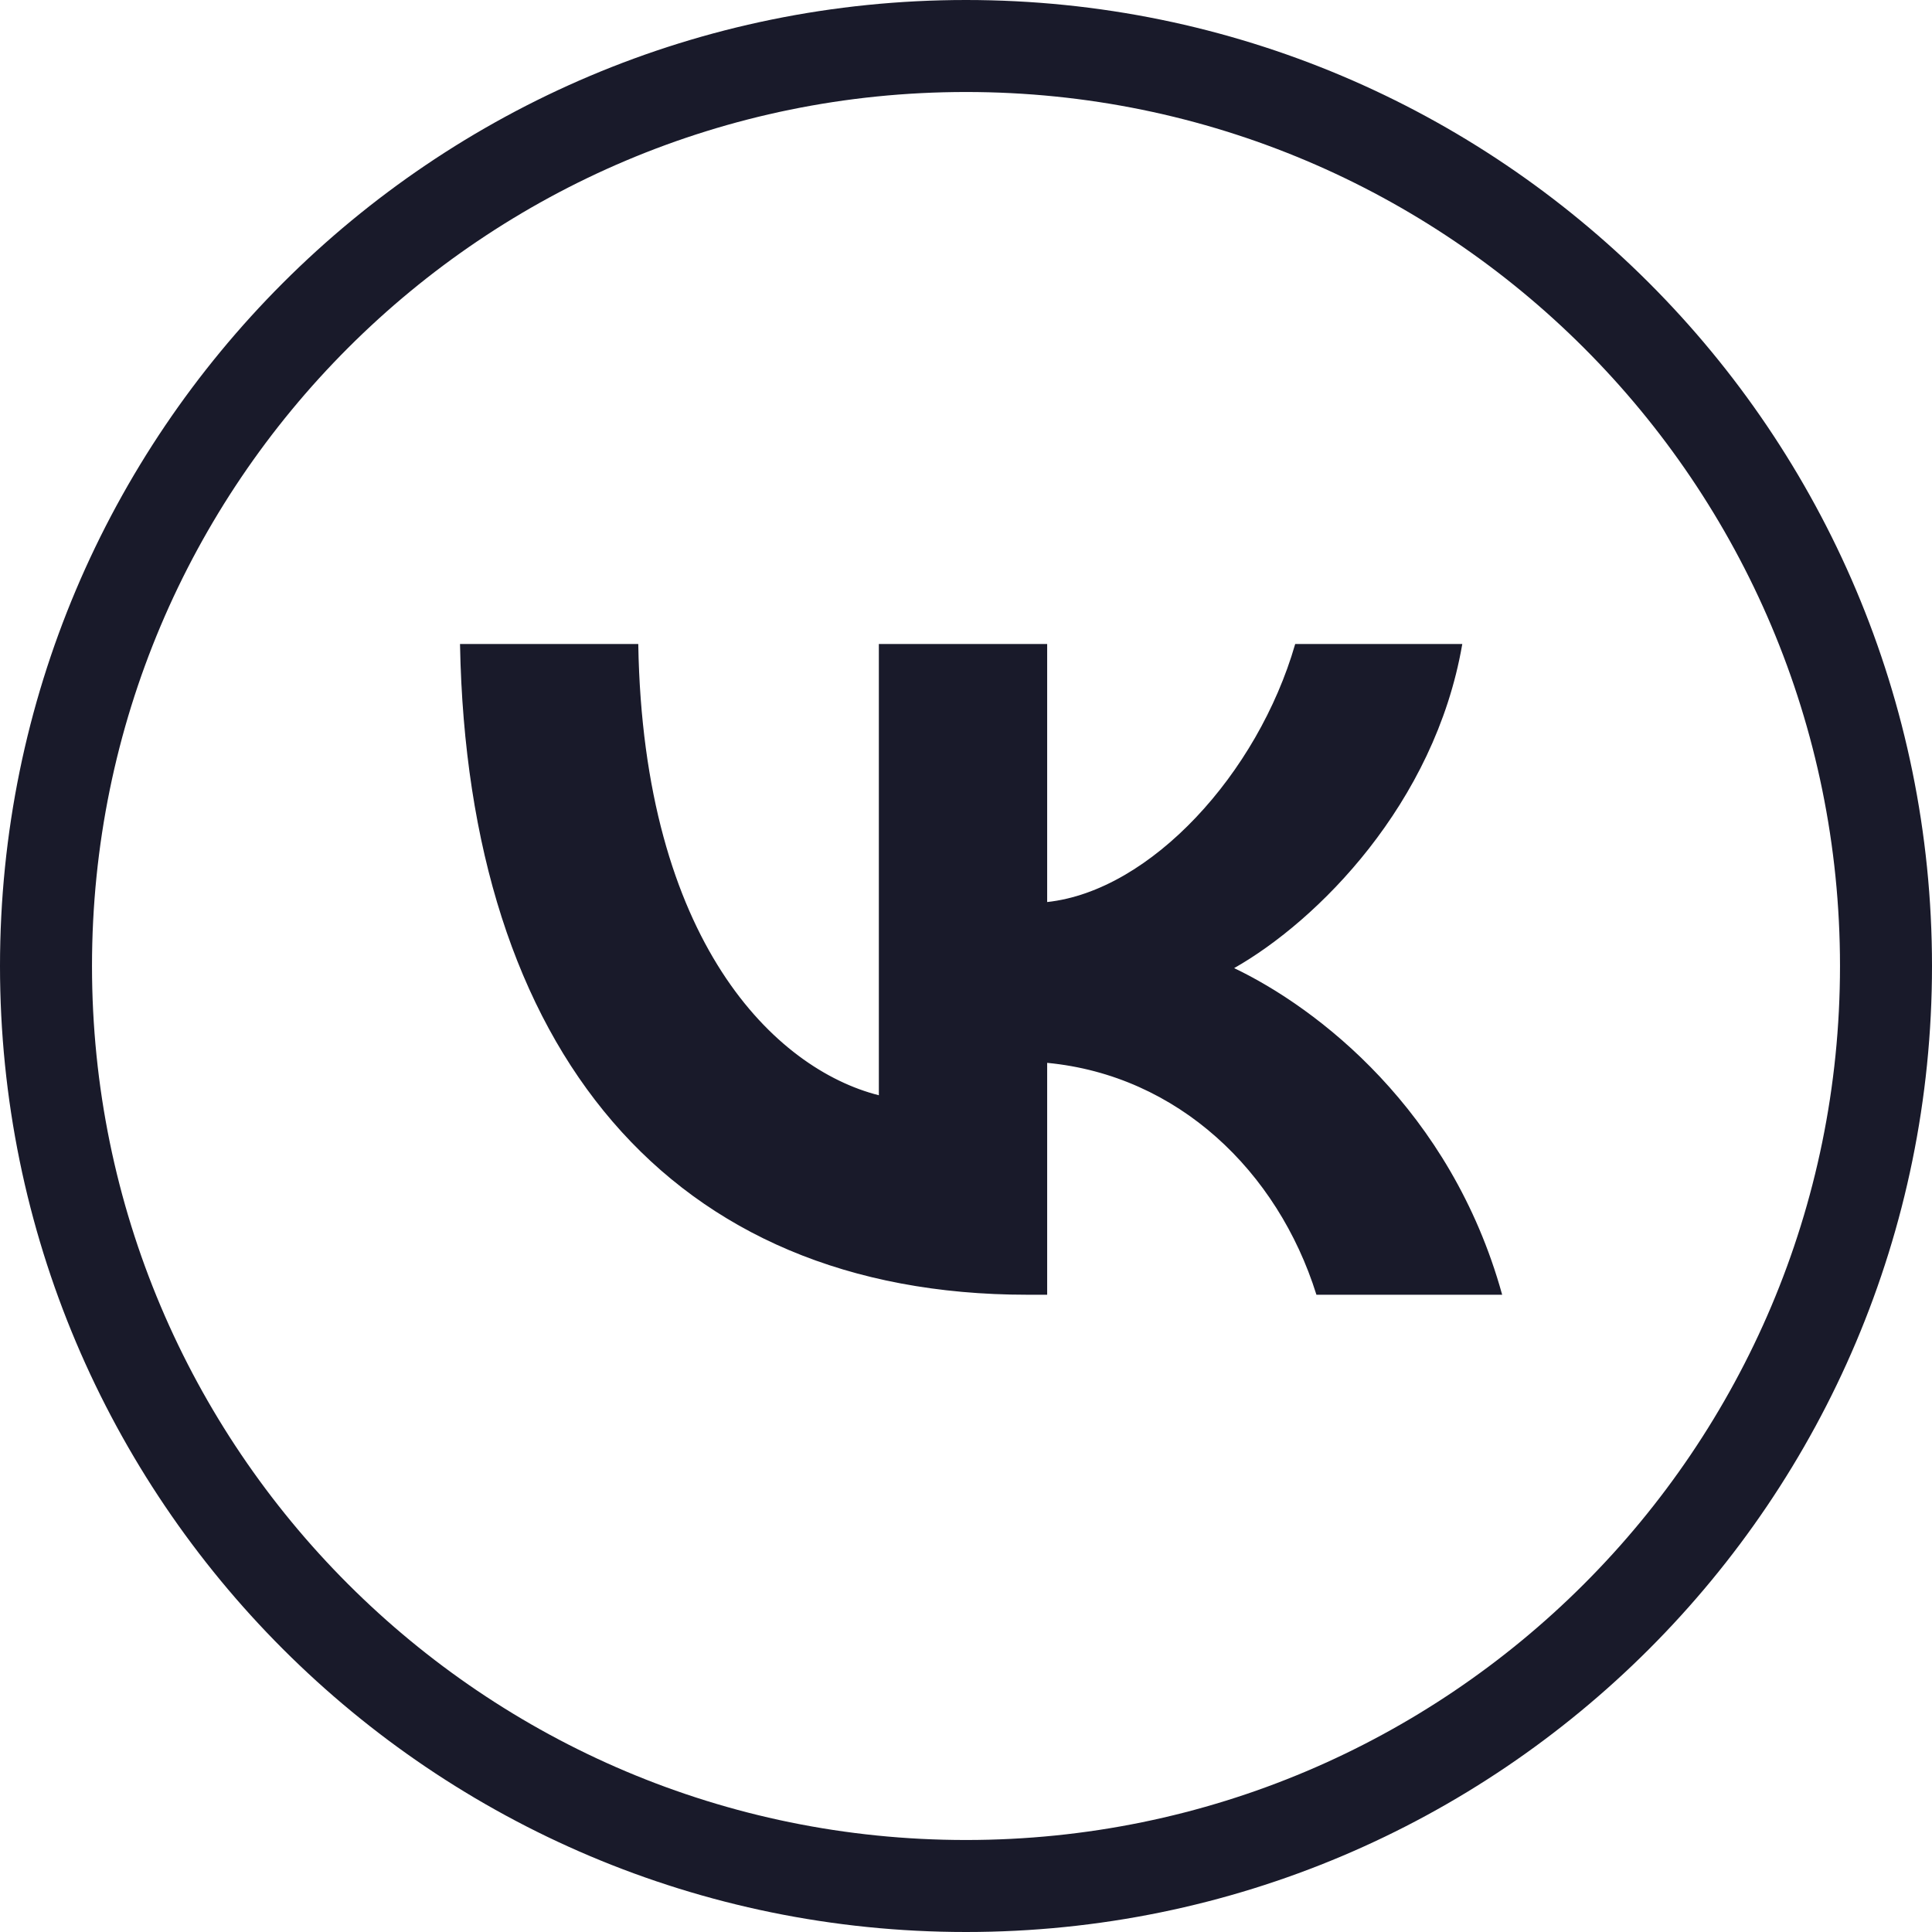
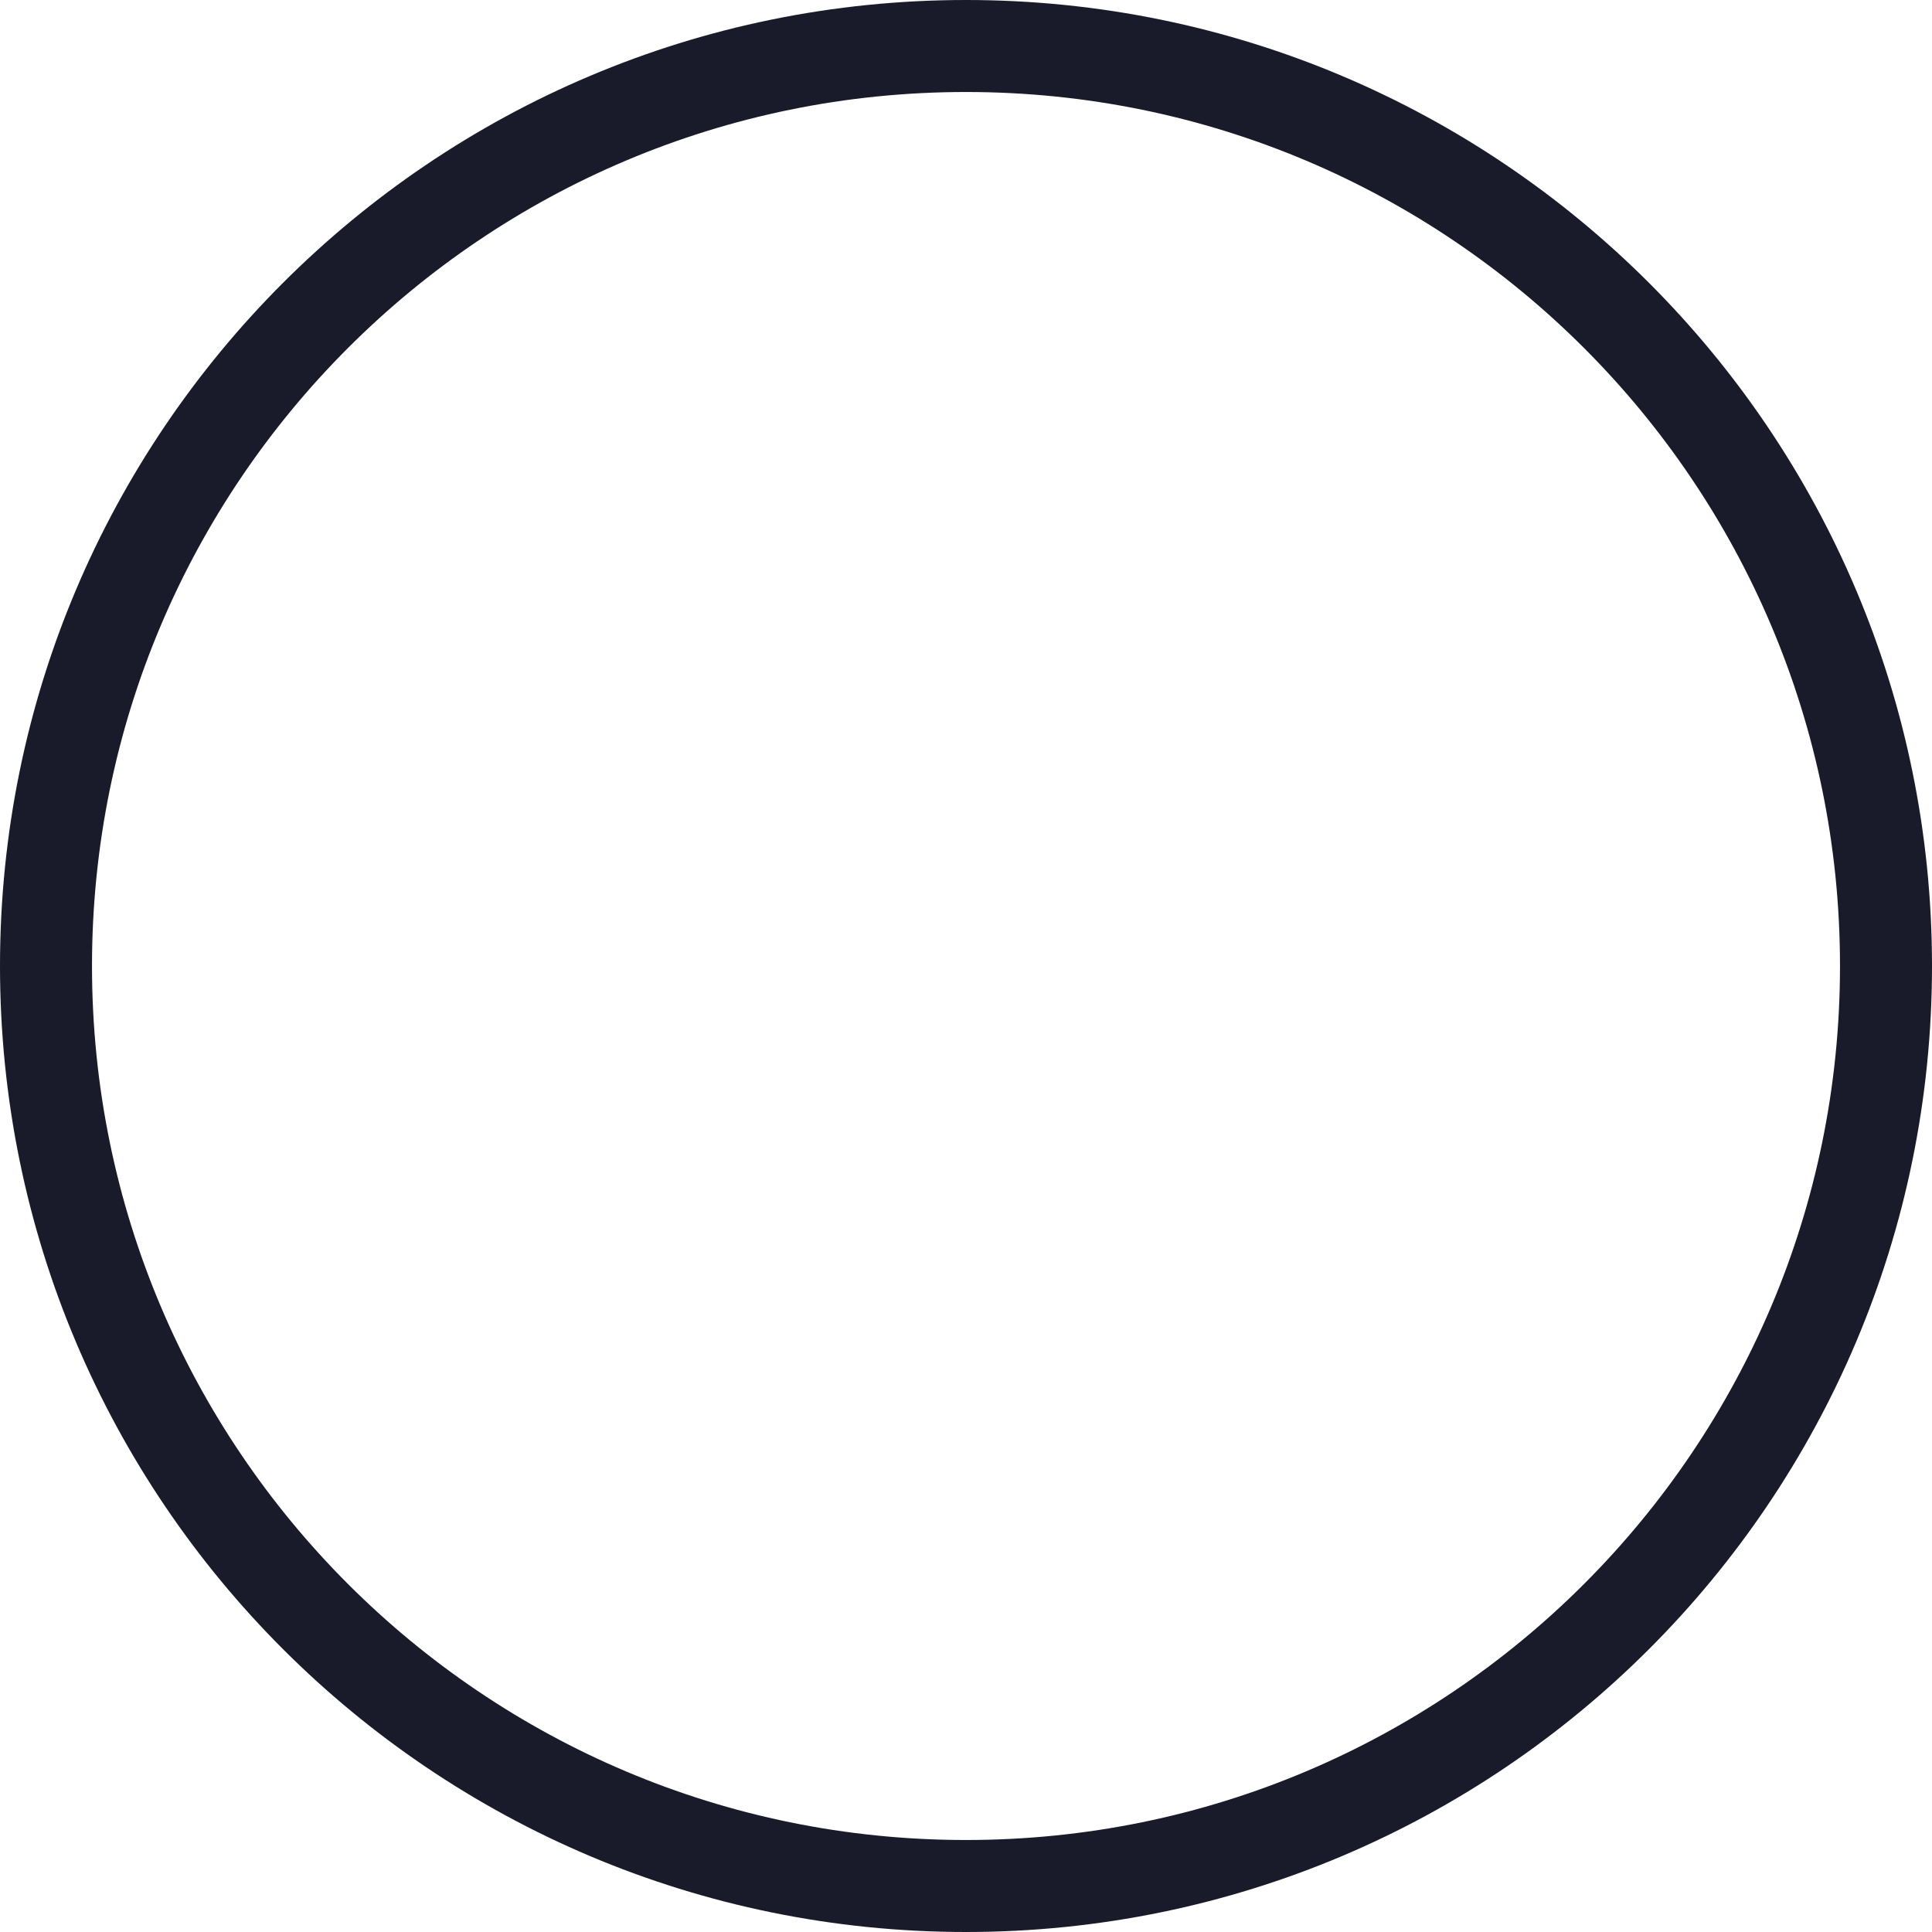
<svg xmlns="http://www.w3.org/2000/svg" width="42" height="42" viewBox="0 0 42 42" fill="none">
-   <path d="M28.167 14.013H31.773C31.172 17.469 28.633 20.008 26.823 21.034L26.8 21.047L26.823 21.058C28.634 21.923 31.525 24.137 32.638 28.133H28.628C27.785 25.45 25.614 23.364 22.766 23.092L22.751 23.091V23.106V28.133H22.331C18.459 28.133 15.421 26.806 13.33 24.377C11.241 21.951 10.097 18.422 10.014 14.013H13.862C13.974 20.485 16.847 23.253 19.102 23.823L19.119 23.828V23.81V14.013H22.751V19.61V19.625L22.766 19.623C23.895 19.501 25.043 18.8 26.009 17.779C26.974 16.761 27.759 15.421 28.167 14.013Z" fill="#191A2A" stroke="#191A2A" stroke-width="0.027" />
  <path d="M21 41C32.046 41 41 32.046 41 21C41 9.954 32.046 1 21 1C9.954 1 1 9.954 1 21C1 32.046 9.954 41 21 41Z" stroke="#191A2A" stroke-width="2" stroke-miterlimit="10" />
</svg>